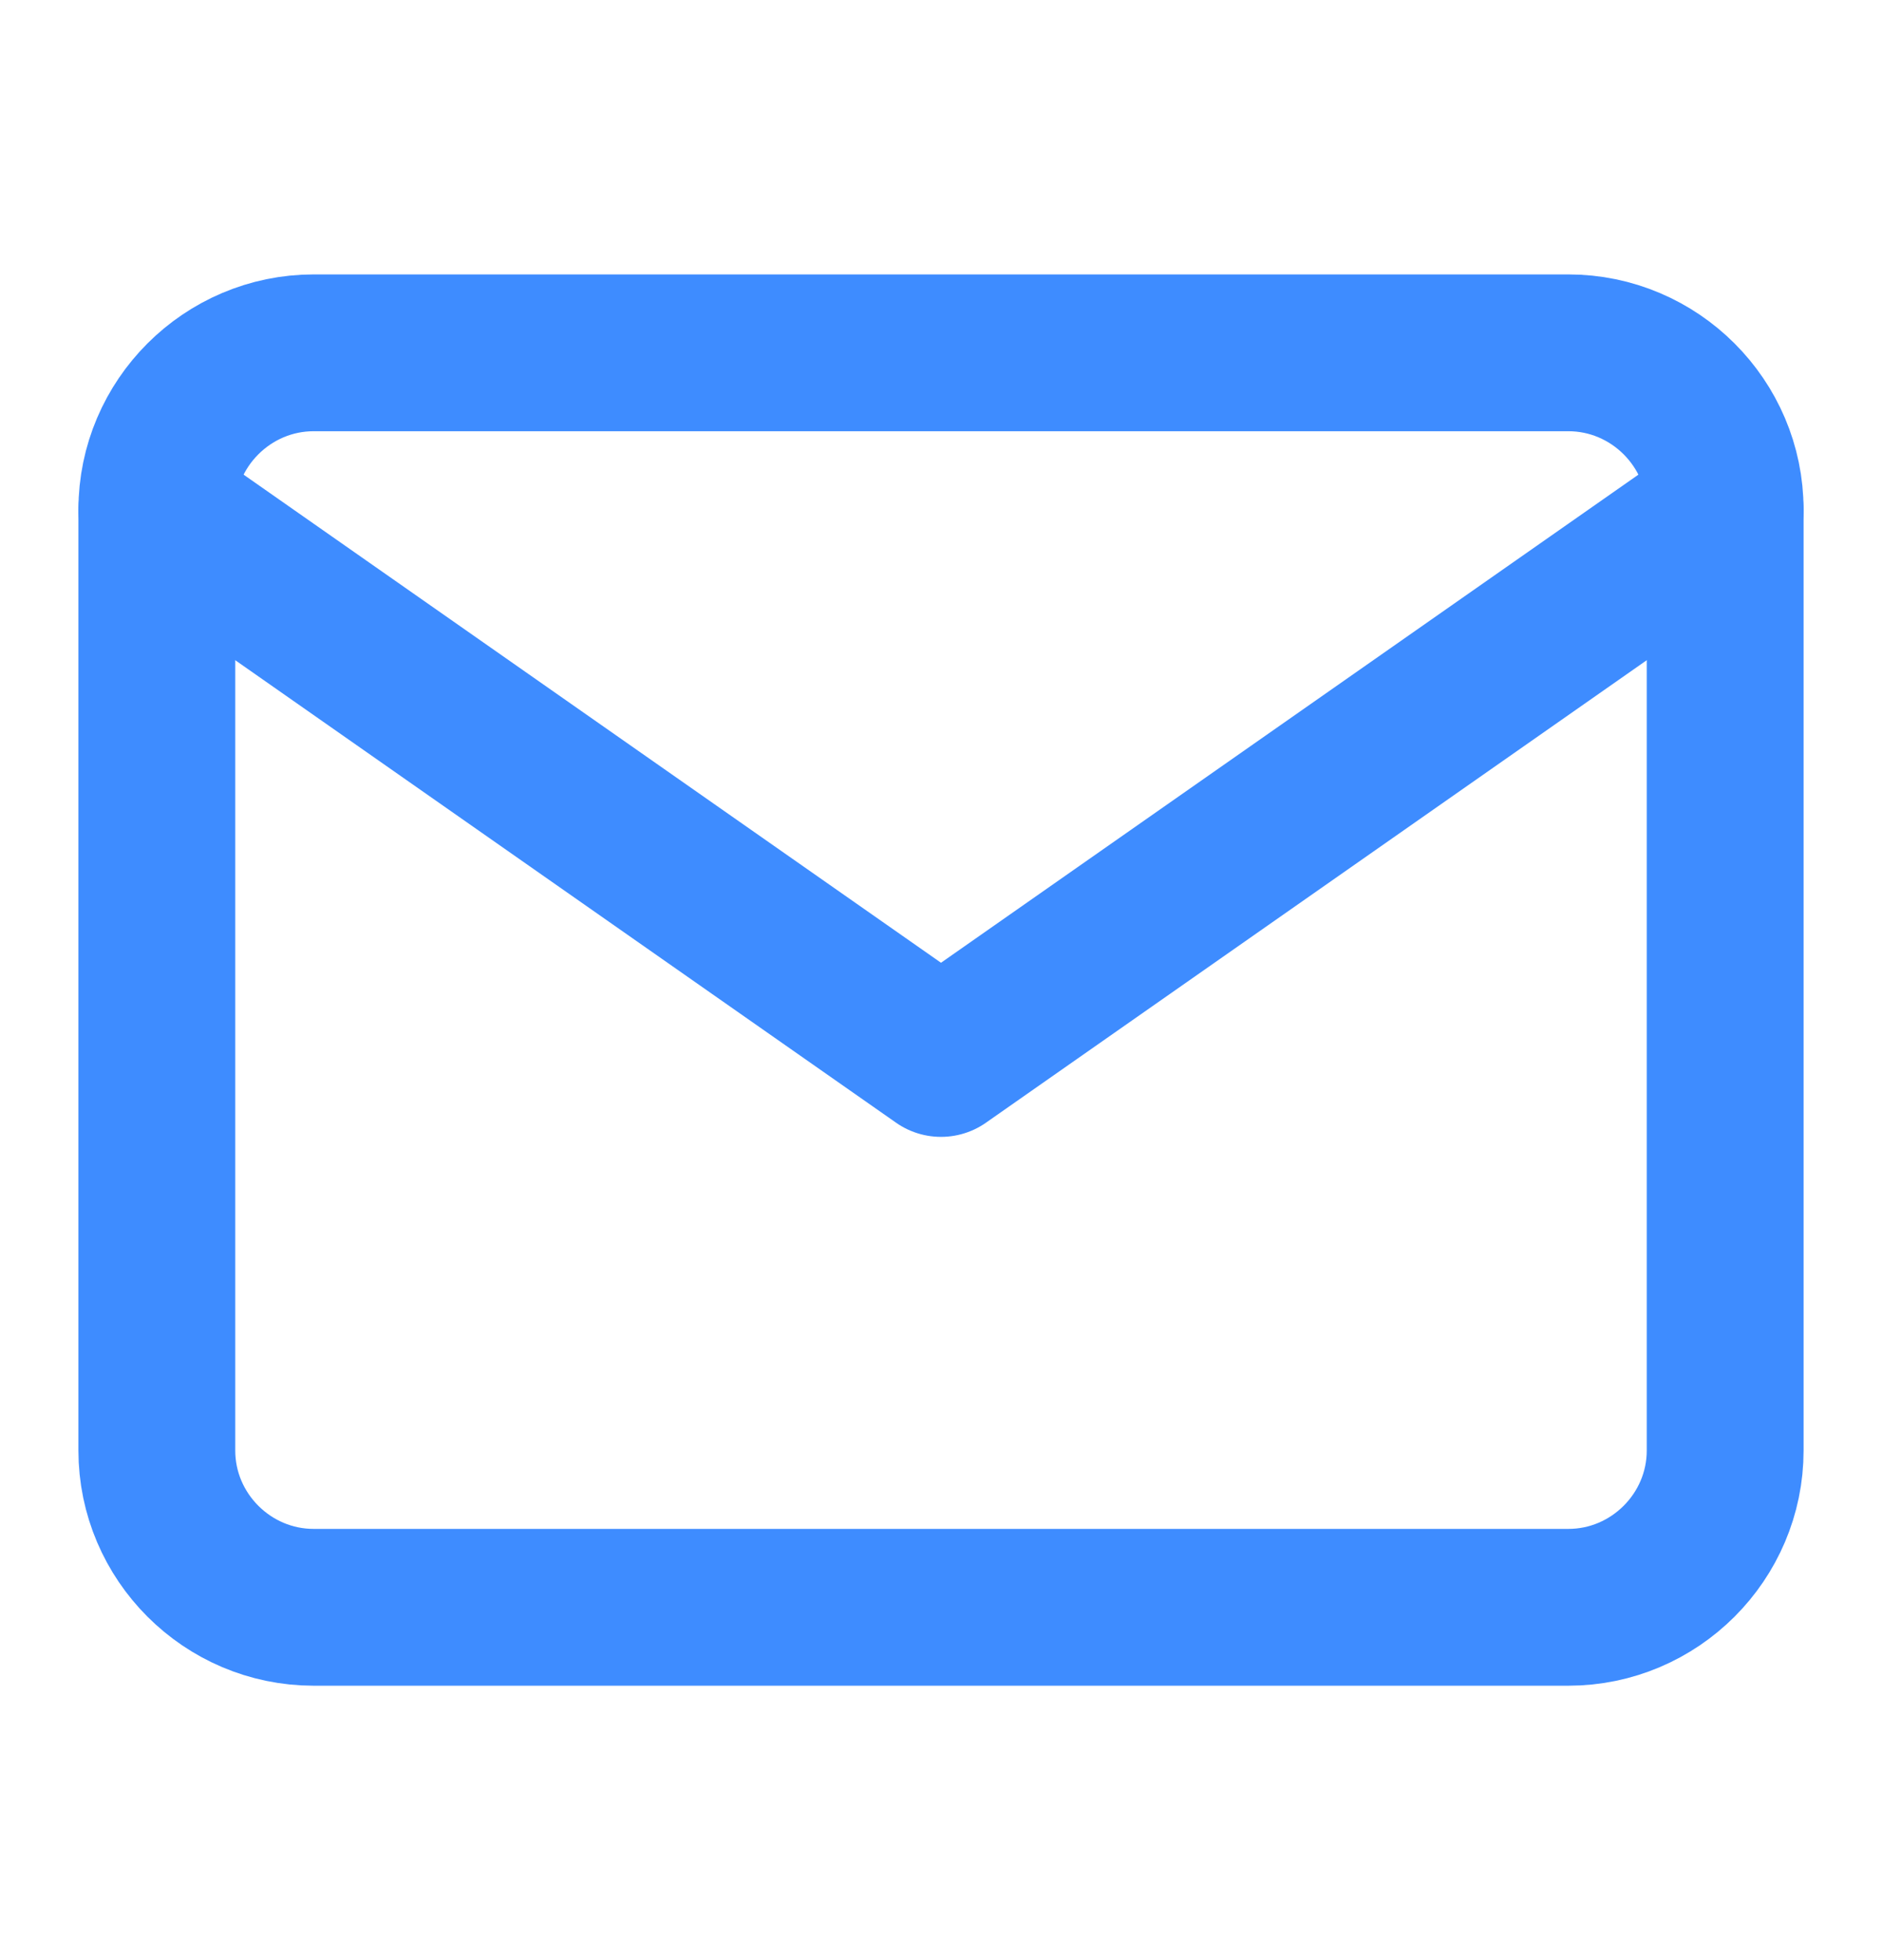
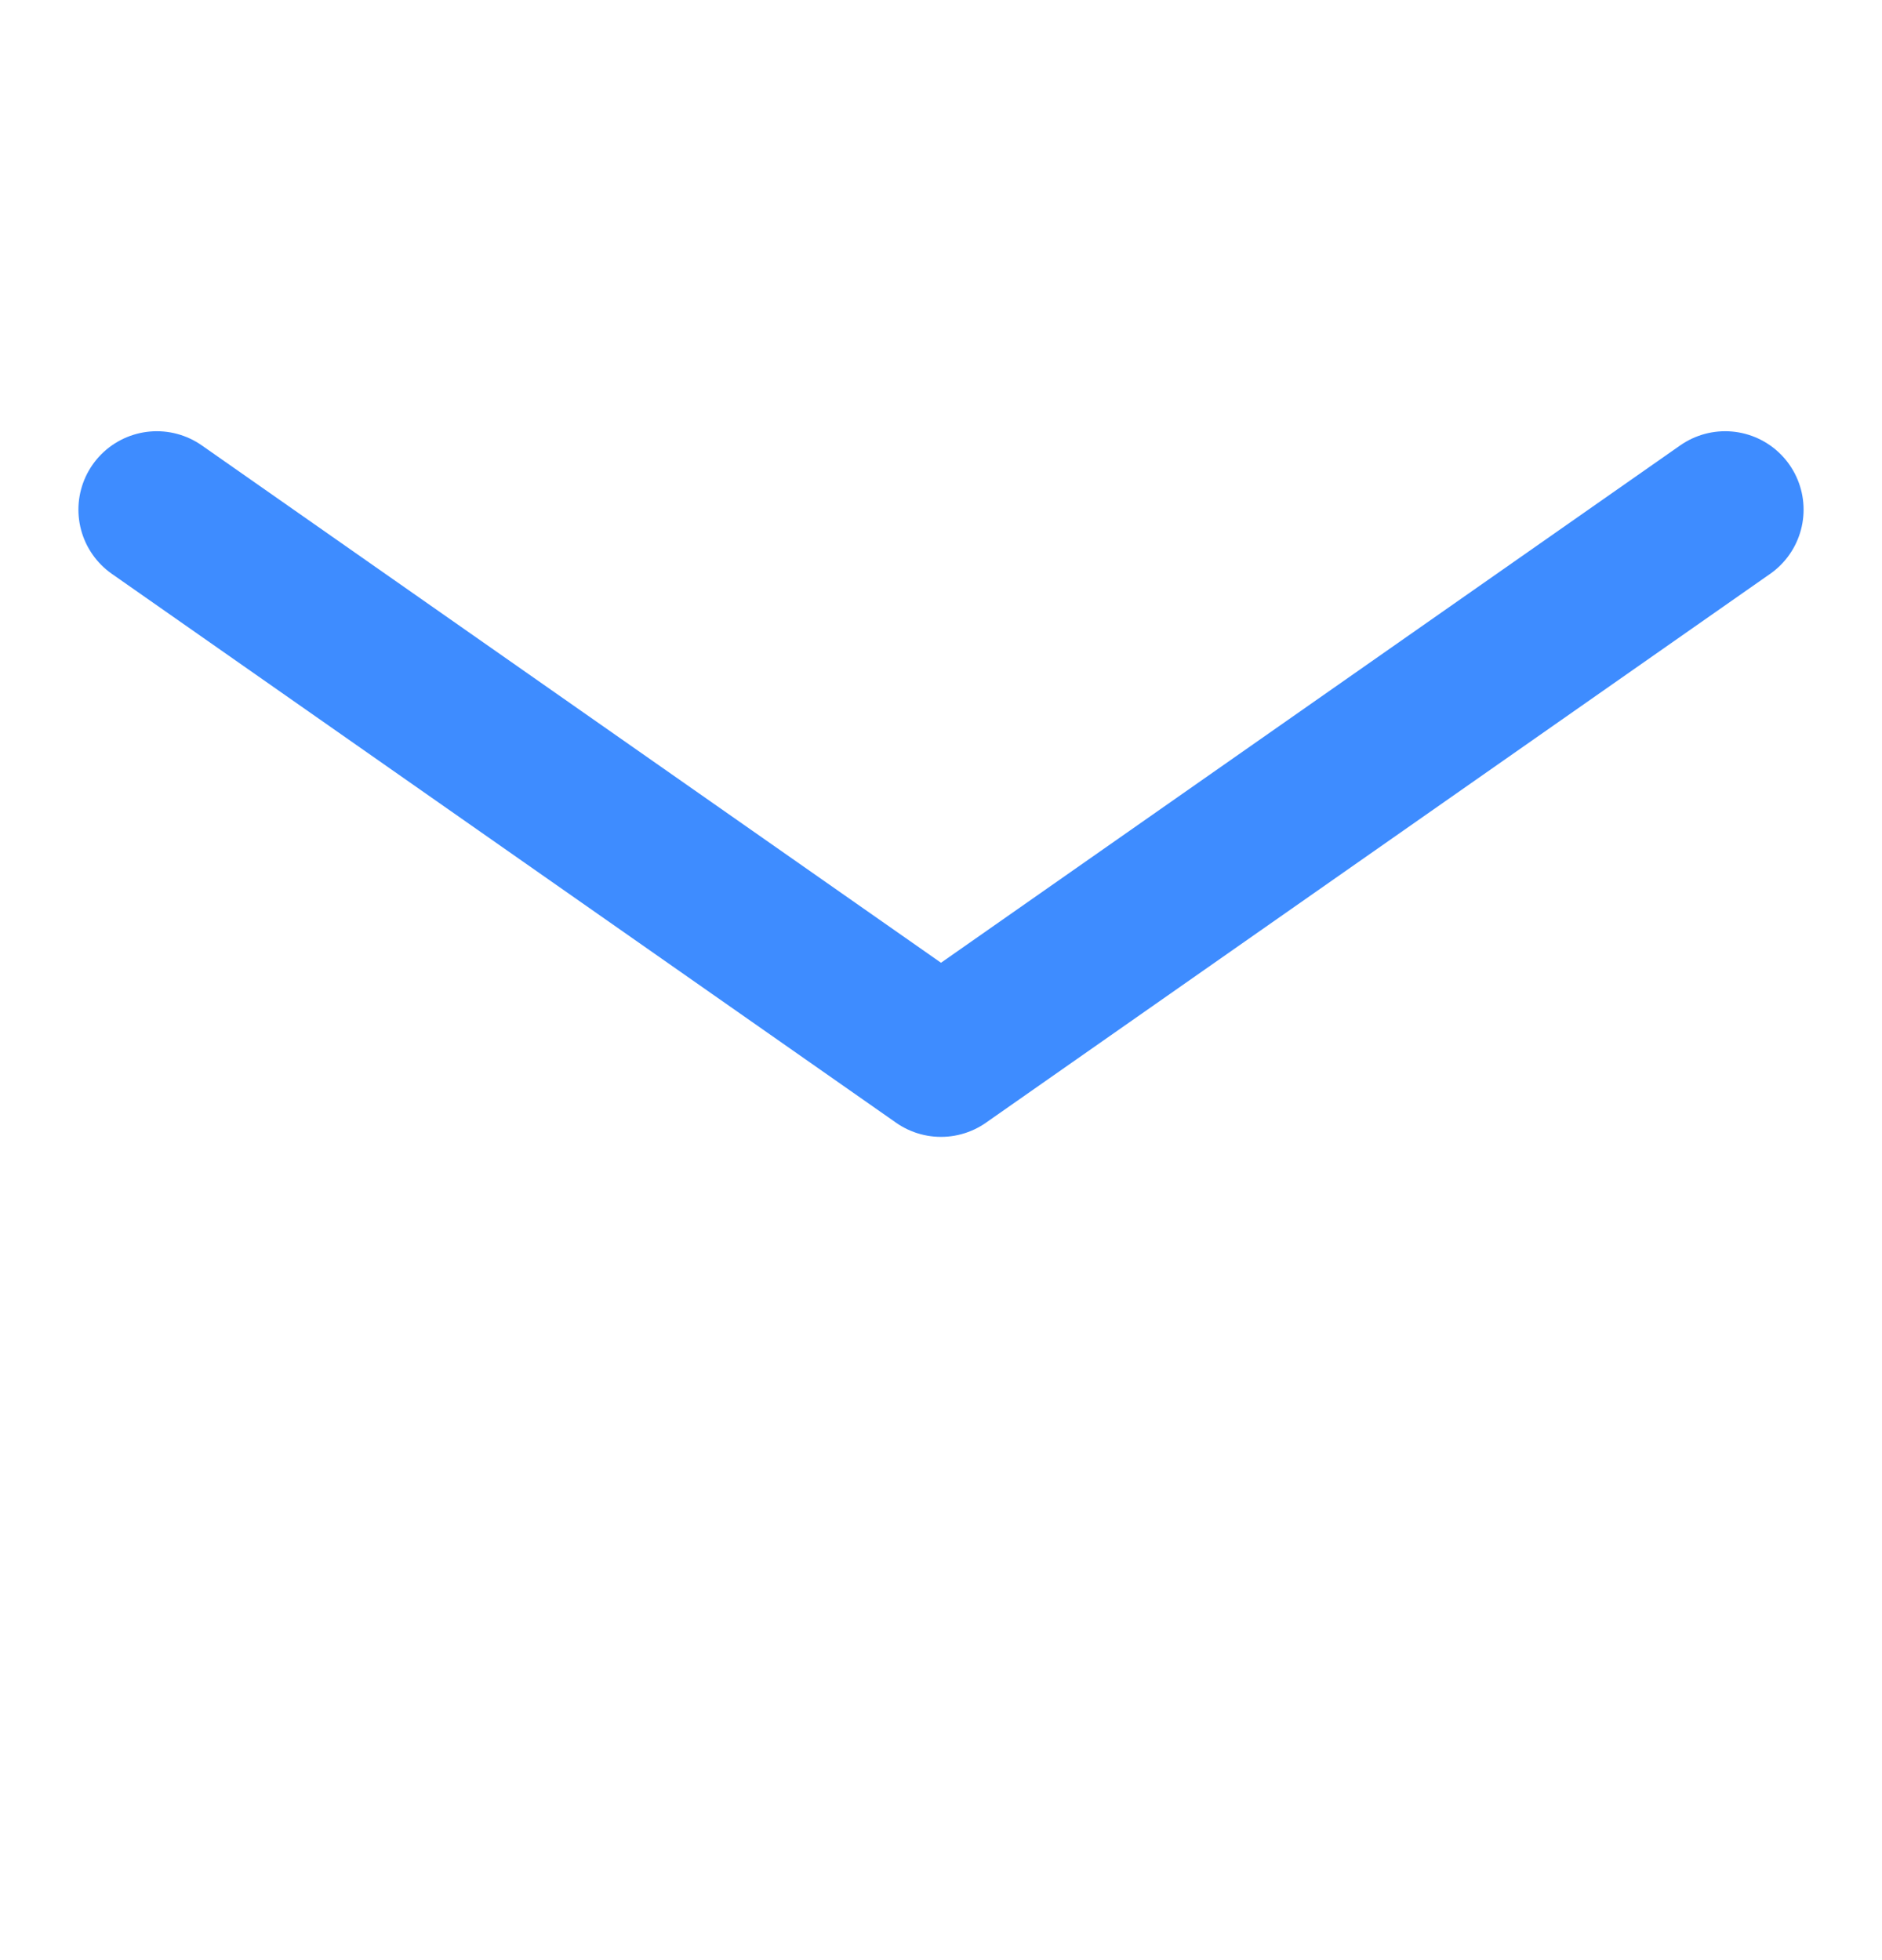
<svg xmlns="http://www.w3.org/2000/svg" width="24" height="25" viewBox="0 0 24 25" fill="none">
-   <path d="M4 4.5H20C21.1 4.5 22 5.4 22 6.5V18.5C22 19.6 21.1 20.5 20 20.5H4C2.9 20.5 2 19.6 2 18.5V6.5C2 5.4 2.9 4.5 4 4.5Z" stroke="#3E8CFF" stroke-width="2" stroke-linecap="round" stroke-linejoin="round" />
  <path d="M22 6.5L12 13.5L2 6.5" stroke="#3E8CFF" stroke-width="2" stroke-linecap="round" stroke-linejoin="round" />
</svg>